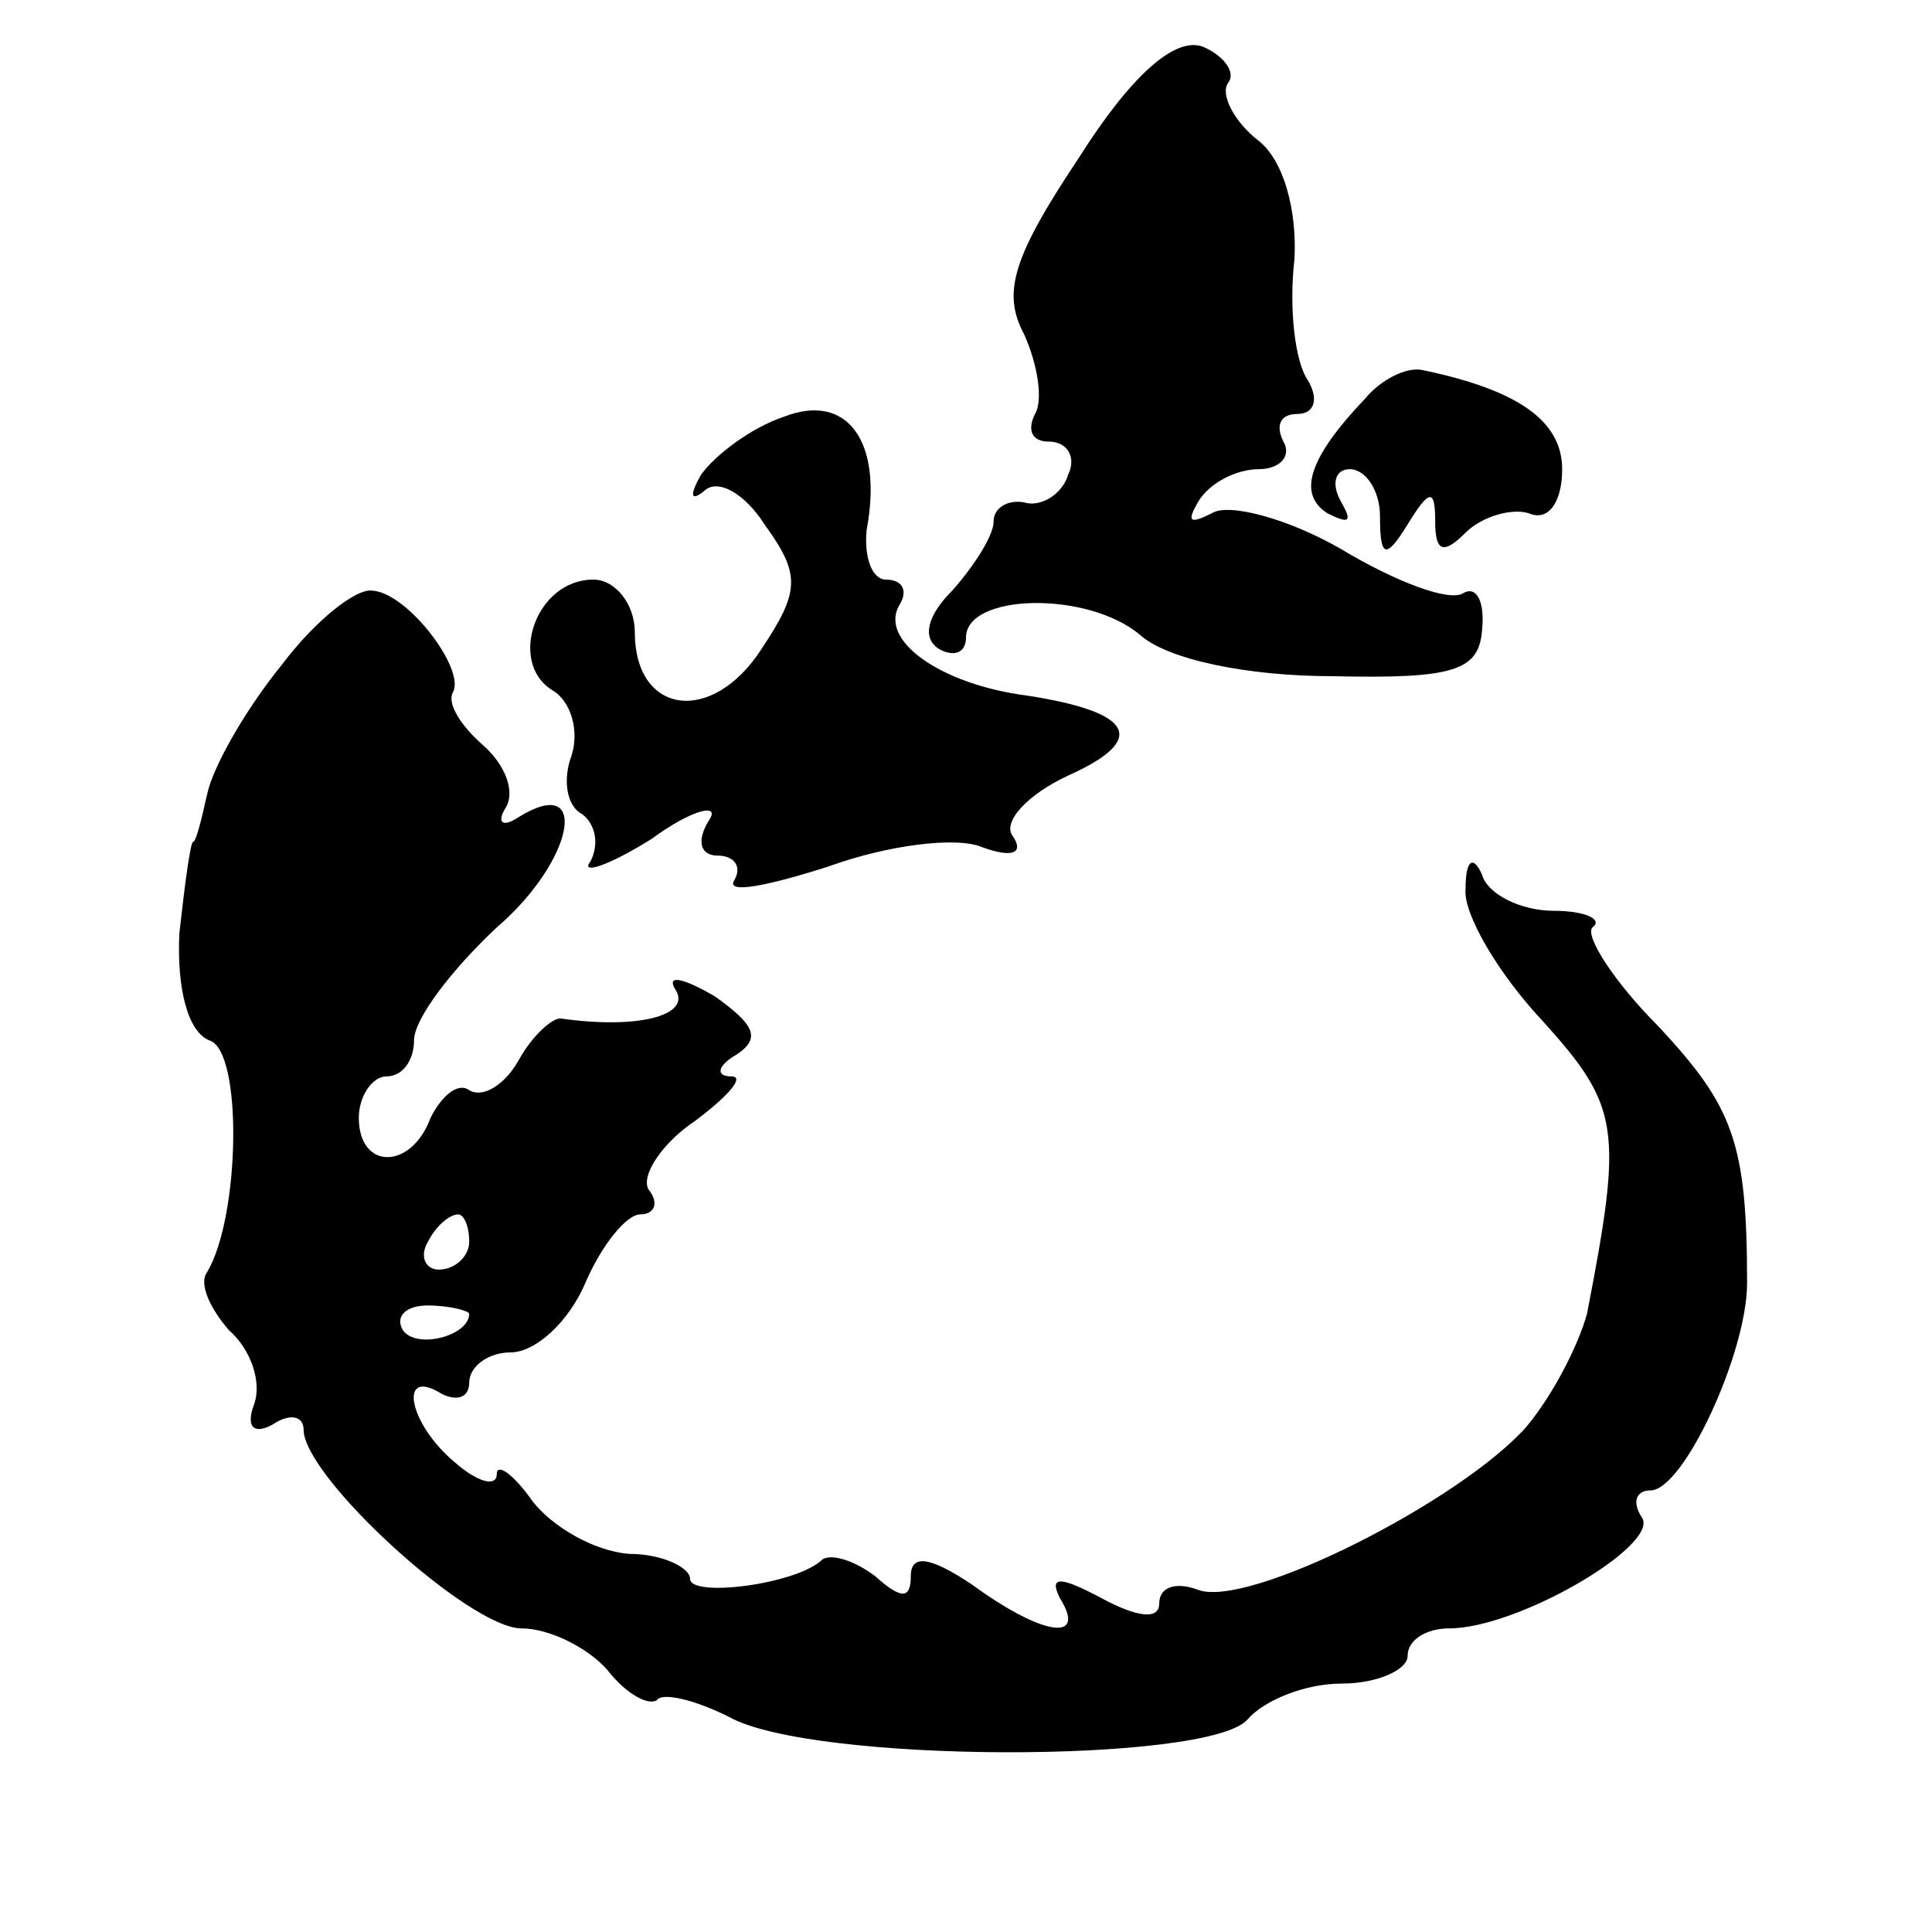
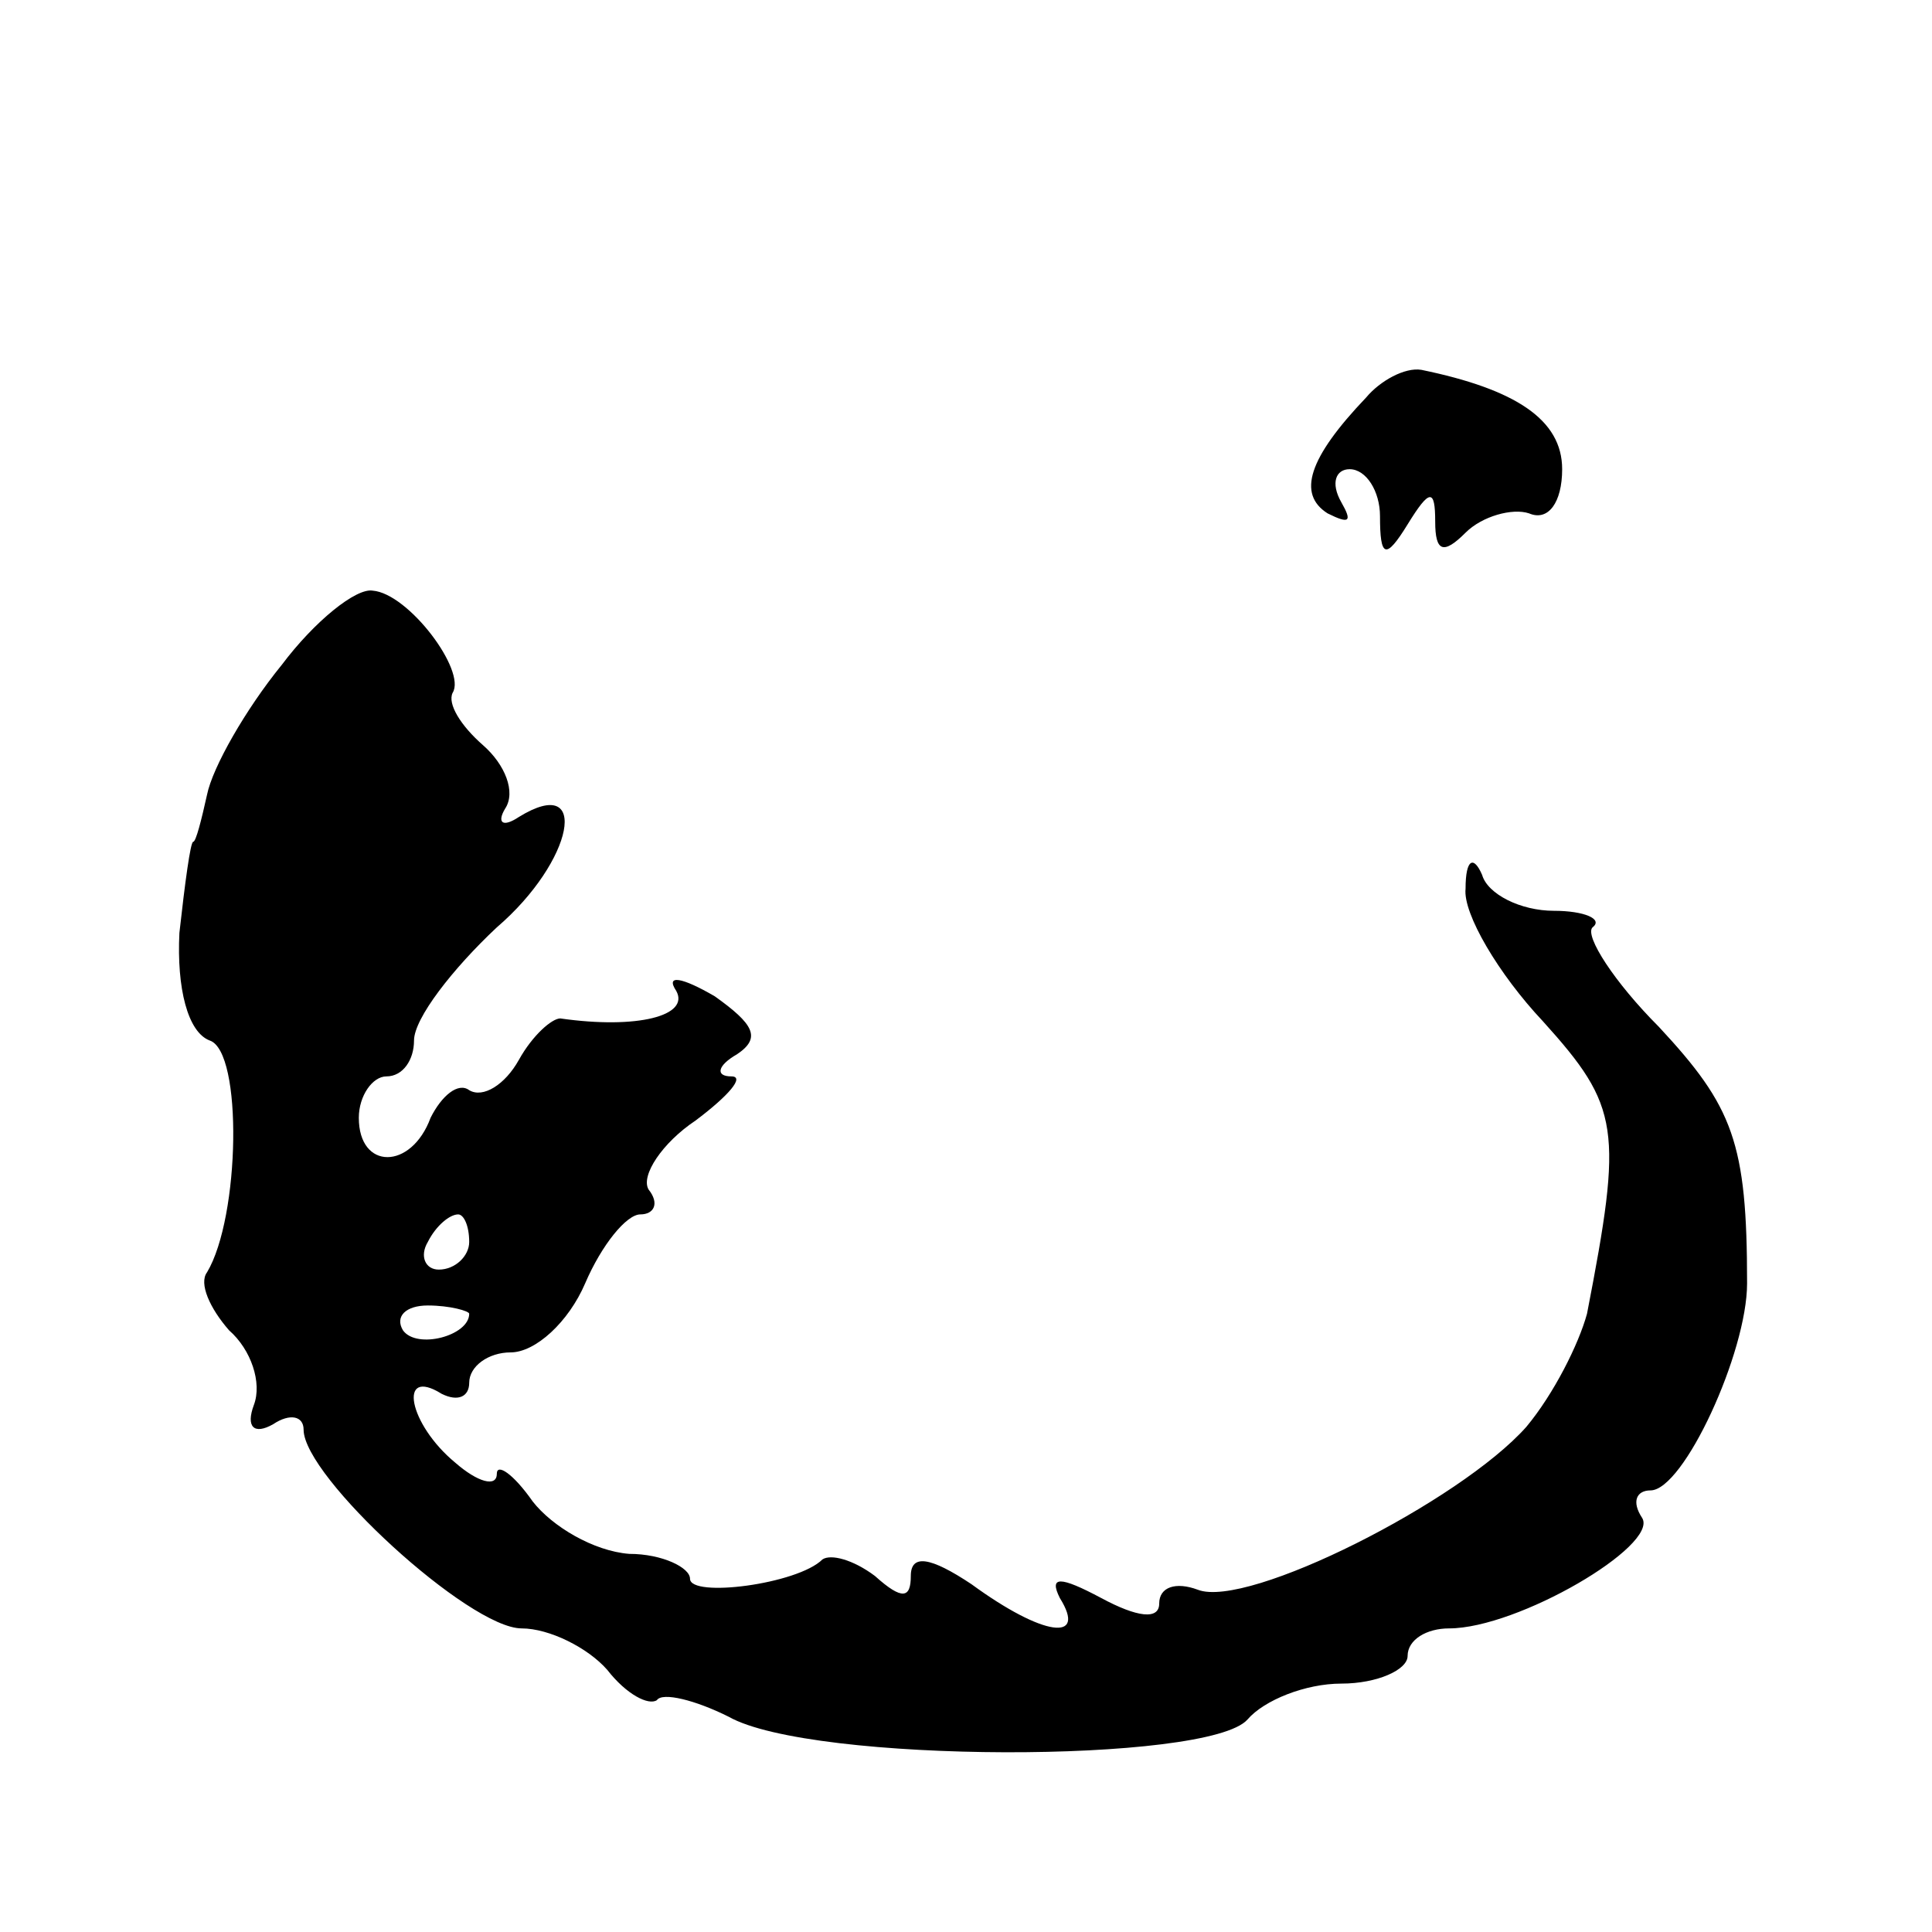
<svg xmlns="http://www.w3.org/2000/svg" version="1.0" width="70pt" height="70pt" viewBox="0 0 70 70" preserveAspectRatio="xMidYMid meet">
  <g transform="translate(0,70) scale(0.1,-0.1)" fill="#000000" stroke="none">
-     <path d="M391 643 c-24 -36 -28 -49 -20 -64 5 -11 7 -24 4 -29 -3 -6 -1 -10 5 -10 7 0 10 -6 7 -12 -2 -7 -10 -12 -16 -10 -6 1 -11 -2 -11 -7 0 -5 -7 -16 -15 -25 -9 -9 -11 -17 -5 -21 5 -3 10 -2 10 4 0 16 44 17 63 1 10 -9 39 -15 70 -15 44 -1 53 2 54 17 1 10 -2 16 -7 13 -5 -3 -24 4 -44 16 -19 11 -41 17 -47 13 -8 -4 -9 -3 -5 4 4 7 14 12 22 12 8 0 12 5 9 10 -3 6 -1 10 5 10 6 0 8 5 4 12 -5 7 -7 27 -5 44 1 18 -4 36 -13 43 -9 7 -14 17 -11 21 3 4 -2 10 -9 13 -10 4 -26 -10 -45 -40z" />
    <path d="M495 556 c-21 -22 -25 -35 -14 -42 8 -4 9 -3 5 4 -4 7 -2 12 3 12 6 0 11 -8 11 -17 0 -15 2 -16 10 -3 8 13 10 13 10 1 0 -11 3 -12 11 -4 6 6 17 9 23 7 7 -3 12 4 12 16 0 18 -17 29 -51 36 -6 1 -15 -4 -20 -10z" />
-     <path d="M284 549 c-12 -4 -25 -14 -30 -21 -4 -7 -4 -10 1 -6 5 5 15 -1 22 -12 13 -18 13 -24 -1 -45 -18 -28 -46 -24 -46 6 0 10 -7 19 -15 19 -21 0 -31 -30 -15 -40 7 -4 10 -15 7 -24 -3 -8 -2 -18 4 -21 5 -4 6 -11 3 -17 -4 -5 6 -2 22 8 15 11 25 13 21 7 -5 -8 -3 -13 3 -13 6 0 9 -4 6 -9 -3 -5 12 -2 34 5 22 8 47 11 56 7 11 -4 15 -2 11 4 -4 5 5 15 20 22 29 13 24 23 -15 29 -31 4 -54 20 -46 33 3 5 1 9 -5 9 -5 0 -8 8 -7 18 6 32 -7 50 -30 41z" />
    <path d="M102 459 c-13 -16 -25 -37 -27 -47 -2 -9 -4 -17 -5 -17 -1 0 -3 -15 -5 -33 -1 -20 3 -36 11 -39 12 -4 11 -64 -1 -84 -3 -4 1 -13 8 -21 8 -7 12 -19 9 -27 -3 -8 0 -11 7 -7 6 4 11 3 11 -2 0 -17 60 -72 79 -72 10 0 24 -7 31 -15 7 -9 15 -13 18 -11 2 3 14 0 26 -6 30 -17 174 -17 188 -1 6 7 21 13 34 13 13 0 24 5 24 10 0 6 7 10 15 10 25 0 76 30 70 40 -4 6 -2 10 3 10 12 0 35 50 35 75 0 51 -5 64 -32 93 -16 16 -27 33 -24 36 4 3 -3 6 -14 6 -12 0 -24 6 -26 13 -3 7 -6 6 -6 -5 -1 -9 12 -31 28 -48 28 -31 29 -39 16 -106 -3 -11 -12 -29 -22 -41 -24 -27 -101 -66 -119 -59 -8 3 -14 1 -14 -5 0 -6 -8 -5 -21 2 -15 8 -19 8 -15 0 10 -16 -6 -14 -32 5 -15 10 -22 11 -22 3 0 -8 -3 -9 -13 0 -8 6 -16 8 -19 6 -9 -9 -48 -14 -48 -7 0 4 -10 9 -22 9 -13 1 -28 10 -35 19 -7 10 -13 14 -13 10 0 -5 -7 -3 -15 4 -17 14 -21 35 -5 25 6 -3 10 -1 10 4 0 6 7 11 15 11 9 0 21 11 27 25 6 14 15 25 20 25 5 0 7 4 3 9 -3 5 5 17 17 25 12 9 18 16 13 16 -6 0 -5 4 2 8 9 6 6 11 -8 21 -12 7 -18 8 -14 2 5 -9 -14 -14 -42 -10 -3 0 -10 -6 -15 -15 -5 -9 -13 -14 -18 -11 -4 3 -10 -2 -14 -10 -7 -19 -26 -19 -26 0 0 8 5 15 10 15 6 0 10 6 10 13 0 8 14 26 30 41 28 24 34 56 8 40 -6 -4 -8 -2 -5 3 4 6 0 16 -8 23 -8 7 -13 15 -11 19 5 8 -16 36 -29 37 -6 1 -21 -11 -33 -27z m68 -209 c0 -5 -5 -10 -11 -10 -5 0 -7 5 -4 10 3 6 8 10 11 10 2 0 4 -4 4 -10z m0 -26 c0 -8 -19 -13 -24 -6 -3 5 1 9 9 9 8 0 15 -2 15 -3z" />
  </g>
</svg>